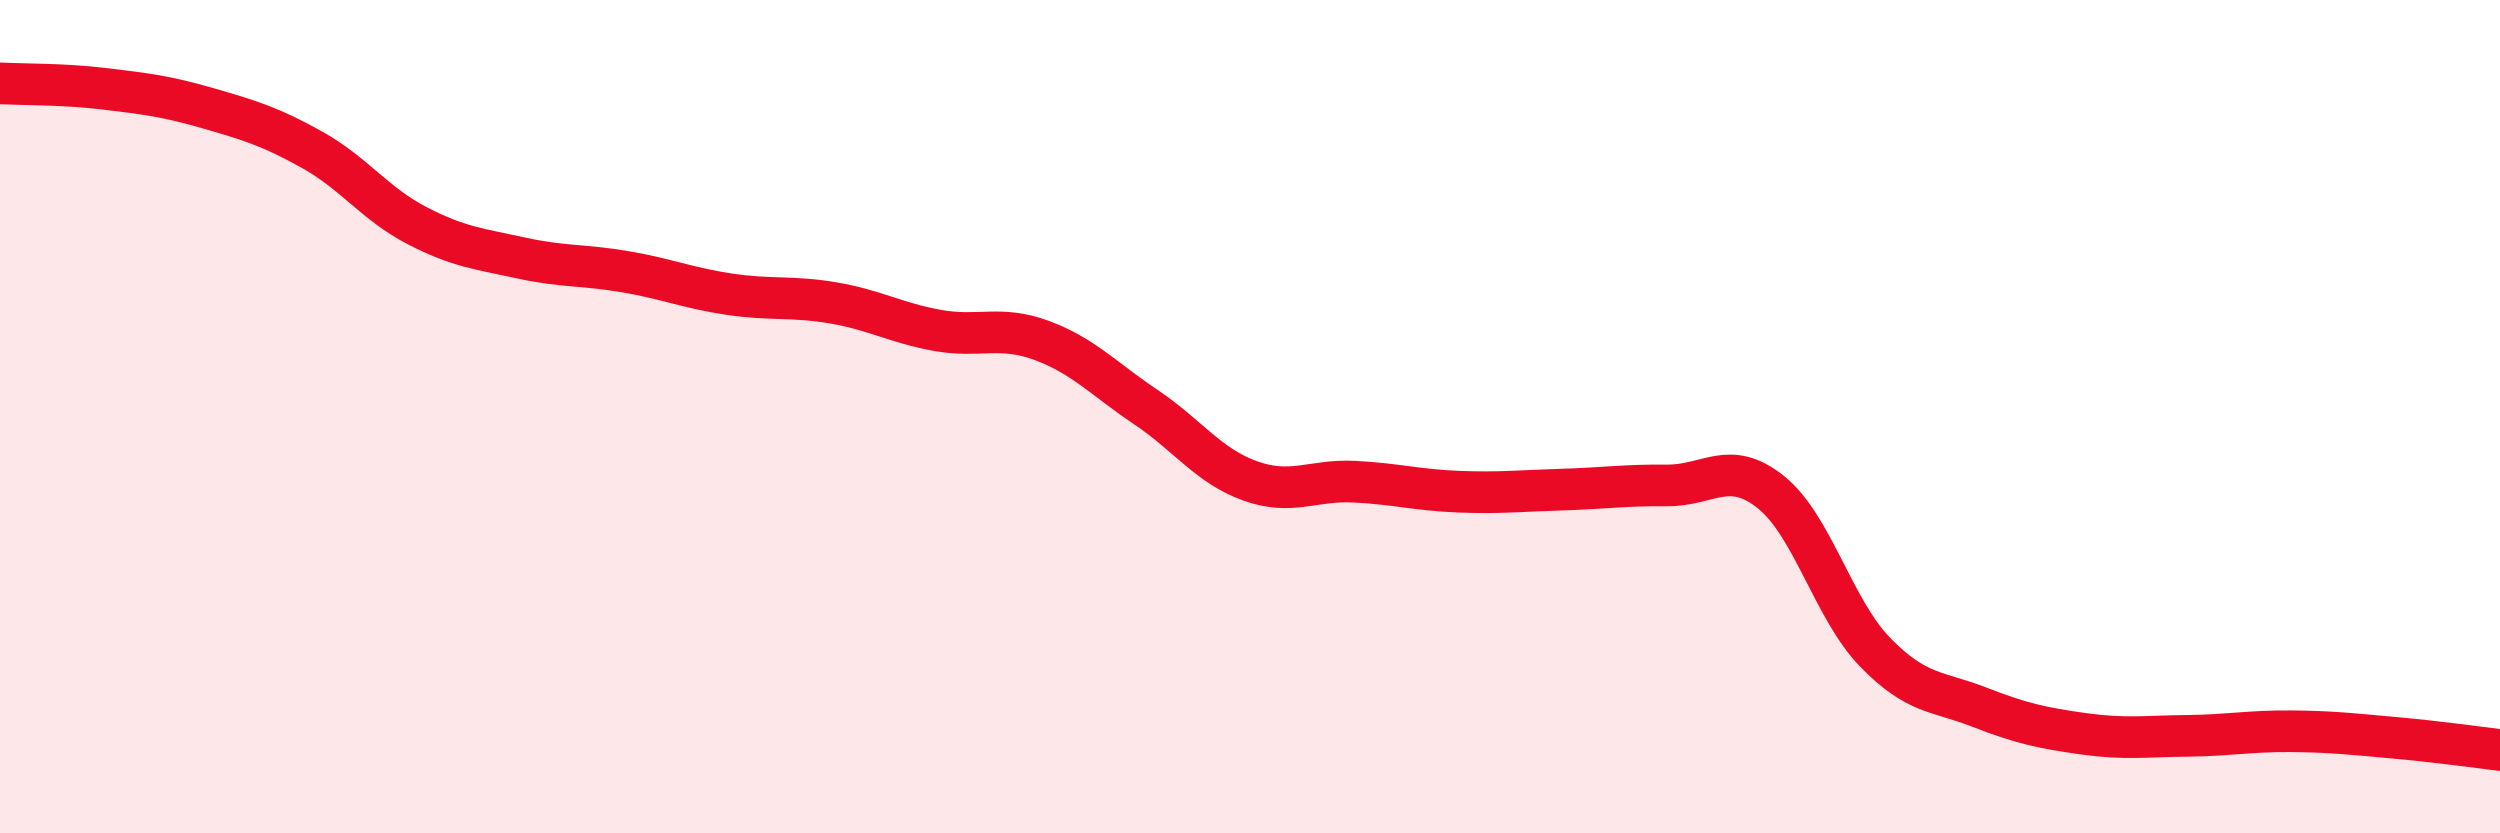
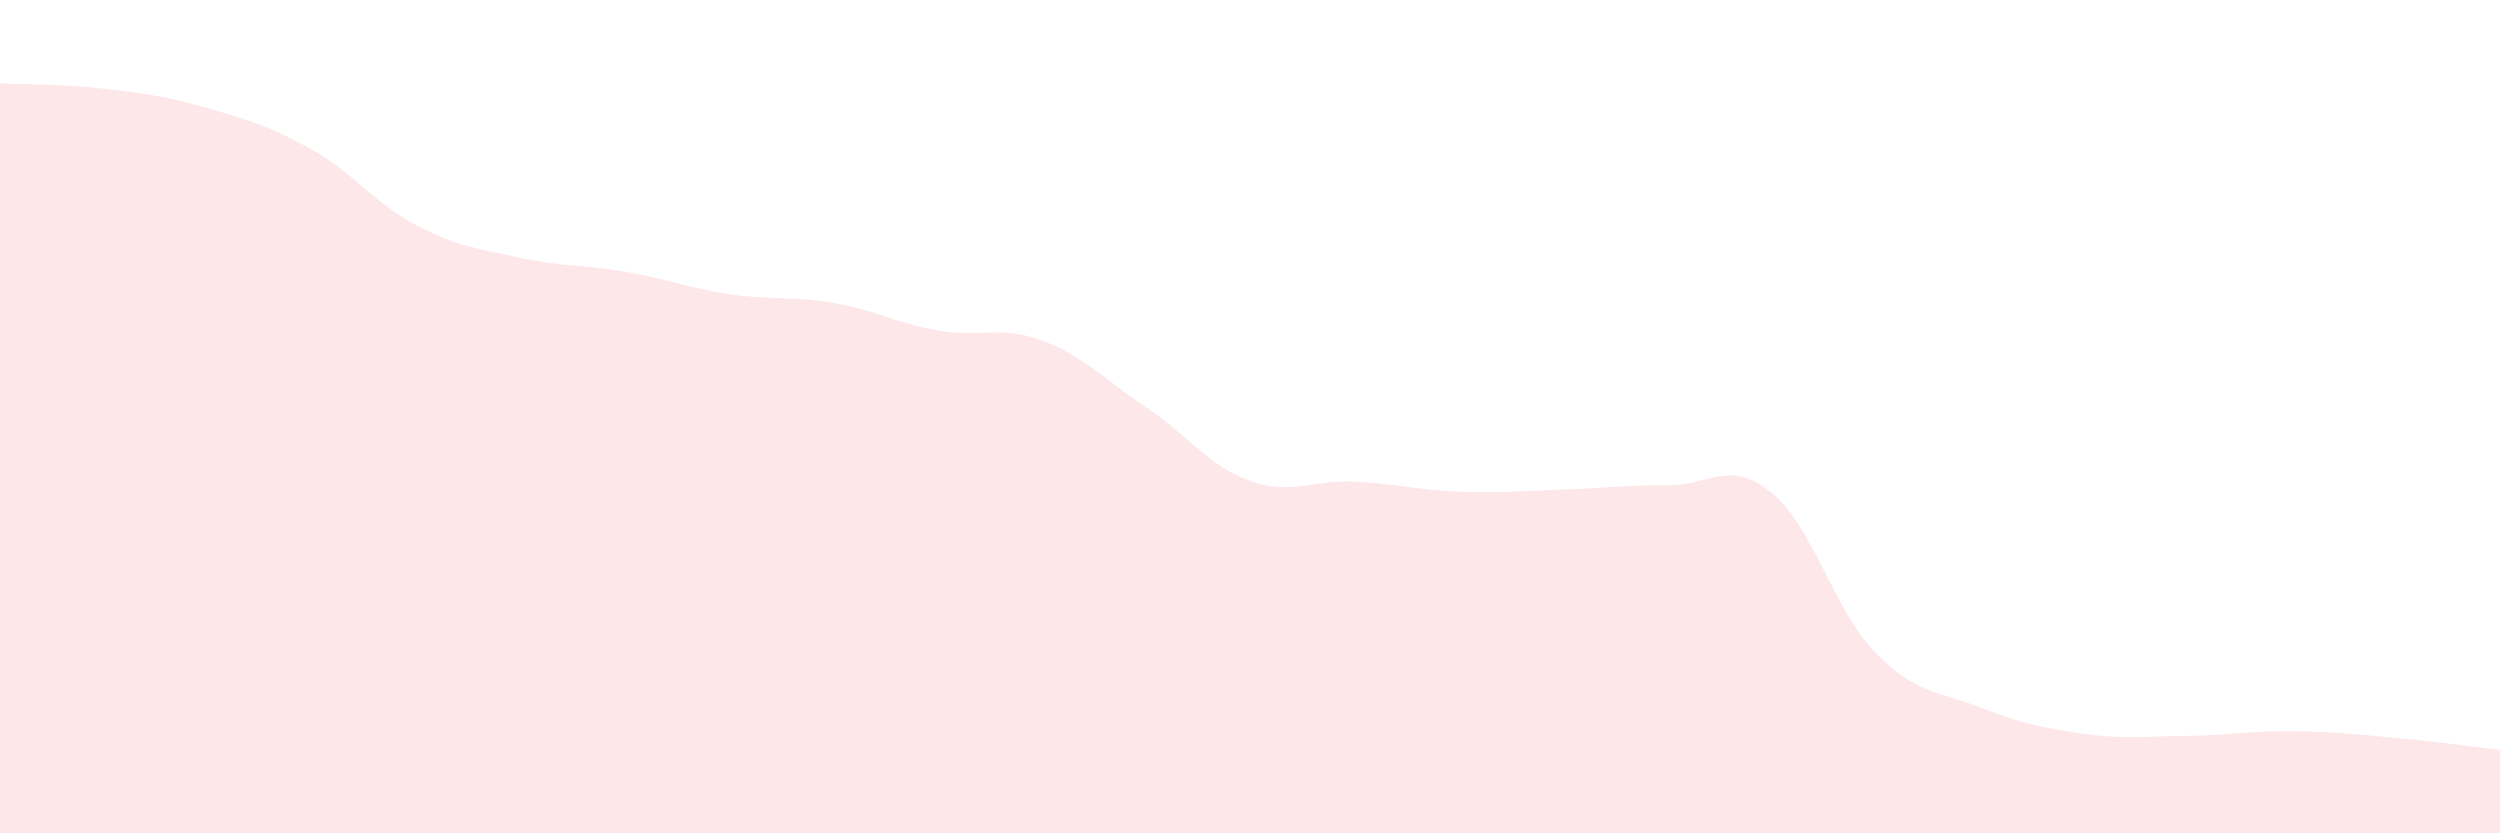
<svg xmlns="http://www.w3.org/2000/svg" width="60" height="20" viewBox="0 0 60 20">
  <path d="M 0,2 C 0.5,2.03 1.5,2.01 2.5,2.13 C 3.5,2.25 4,2.31 5,2.6 C 6,2.89 6.5,3.04 7.5,3.6 C 8.5,4.16 9,4.89 10,5.41 C 11,5.93 11.5,5.97 12.5,6.19 C 13.5,6.41 14,6.35 15,6.52 C 16,6.69 16.5,6.91 17.5,7.06 C 18.5,7.21 19,7.1 20,7.27 C 21,7.44 21.5,7.75 22.5,7.93 C 23.5,8.11 24,7.8 25,8.17 C 26,8.54 26.5,9.1 27.5,9.77 C 28.5,10.44 29,11.18 30,11.54 C 31,11.9 31.5,11.51 32.5,11.56 C 33.5,11.61 34,11.76 35,11.8 C 36,11.84 36.5,11.78 37.5,11.75 C 38.5,11.72 39,11.64 40,11.65 C 41,11.66 41.5,11.01 42.5,11.81 C 43.5,12.61 44,14.62 45,15.65 C 46,16.68 46.5,16.58 47.5,16.97 C 48.5,17.36 49,17.47 50,17.61 C 51,17.75 51.5,17.67 52.5,17.66 C 53.5,17.65 54,17.54 55,17.55 C 56,17.56 56.5,17.62 57.5,17.71 C 58.5,17.8 59.5,17.94 60,18L60 20L0 20Z" fill="#EB0A25" opacity="0.1" stroke-linecap="round" stroke-linejoin="round" />
-   <path d="M 0,2 C 0.5,2.03 1.5,2.01 2.5,2.13 C 3.5,2.25 4,2.31 5,2.6 C 6,2.89 6.5,3.04 7.5,3.6 C 8.5,4.16 9,4.89 10,5.41 C 11,5.93 11.5,5.97 12.5,6.19 C 13.5,6.41 14,6.35 15,6.52 C 16,6.69 16.5,6.91 17.5,7.06 C 18.5,7.21 19,7.1 20,7.27 C 21,7.44 21.5,7.75 22.5,7.93 C 23.5,8.11 24,7.8 25,8.17 C 26,8.54 26.5,9.1 27.5,9.77 C 28.5,10.44 29,11.18 30,11.54 C 31,11.9 31.5,11.51 32.5,11.56 C 33.5,11.61 34,11.76 35,11.8 C 36,11.84 36.5,11.78 37.5,11.75 C 38.5,11.72 39,11.64 40,11.65 C 41,11.66 41.5,11.01 42.5,11.81 C 43.5,12.61 44,14.62 45,15.65 C 46,16.68 46.5,16.58 47.5,16.97 C 48.5,17.36 49,17.47 50,17.61 C 51,17.75 51.5,17.67 52.5,17.66 C 53.5,17.65 54,17.54 55,17.55 C 56,17.56 56.5,17.62 57.5,17.71 C 58.5,17.8 59.5,17.94 60,18" stroke="#EB0A25" stroke-width="1" fill="none" stroke-linecap="round" stroke-linejoin="round" />
</svg>